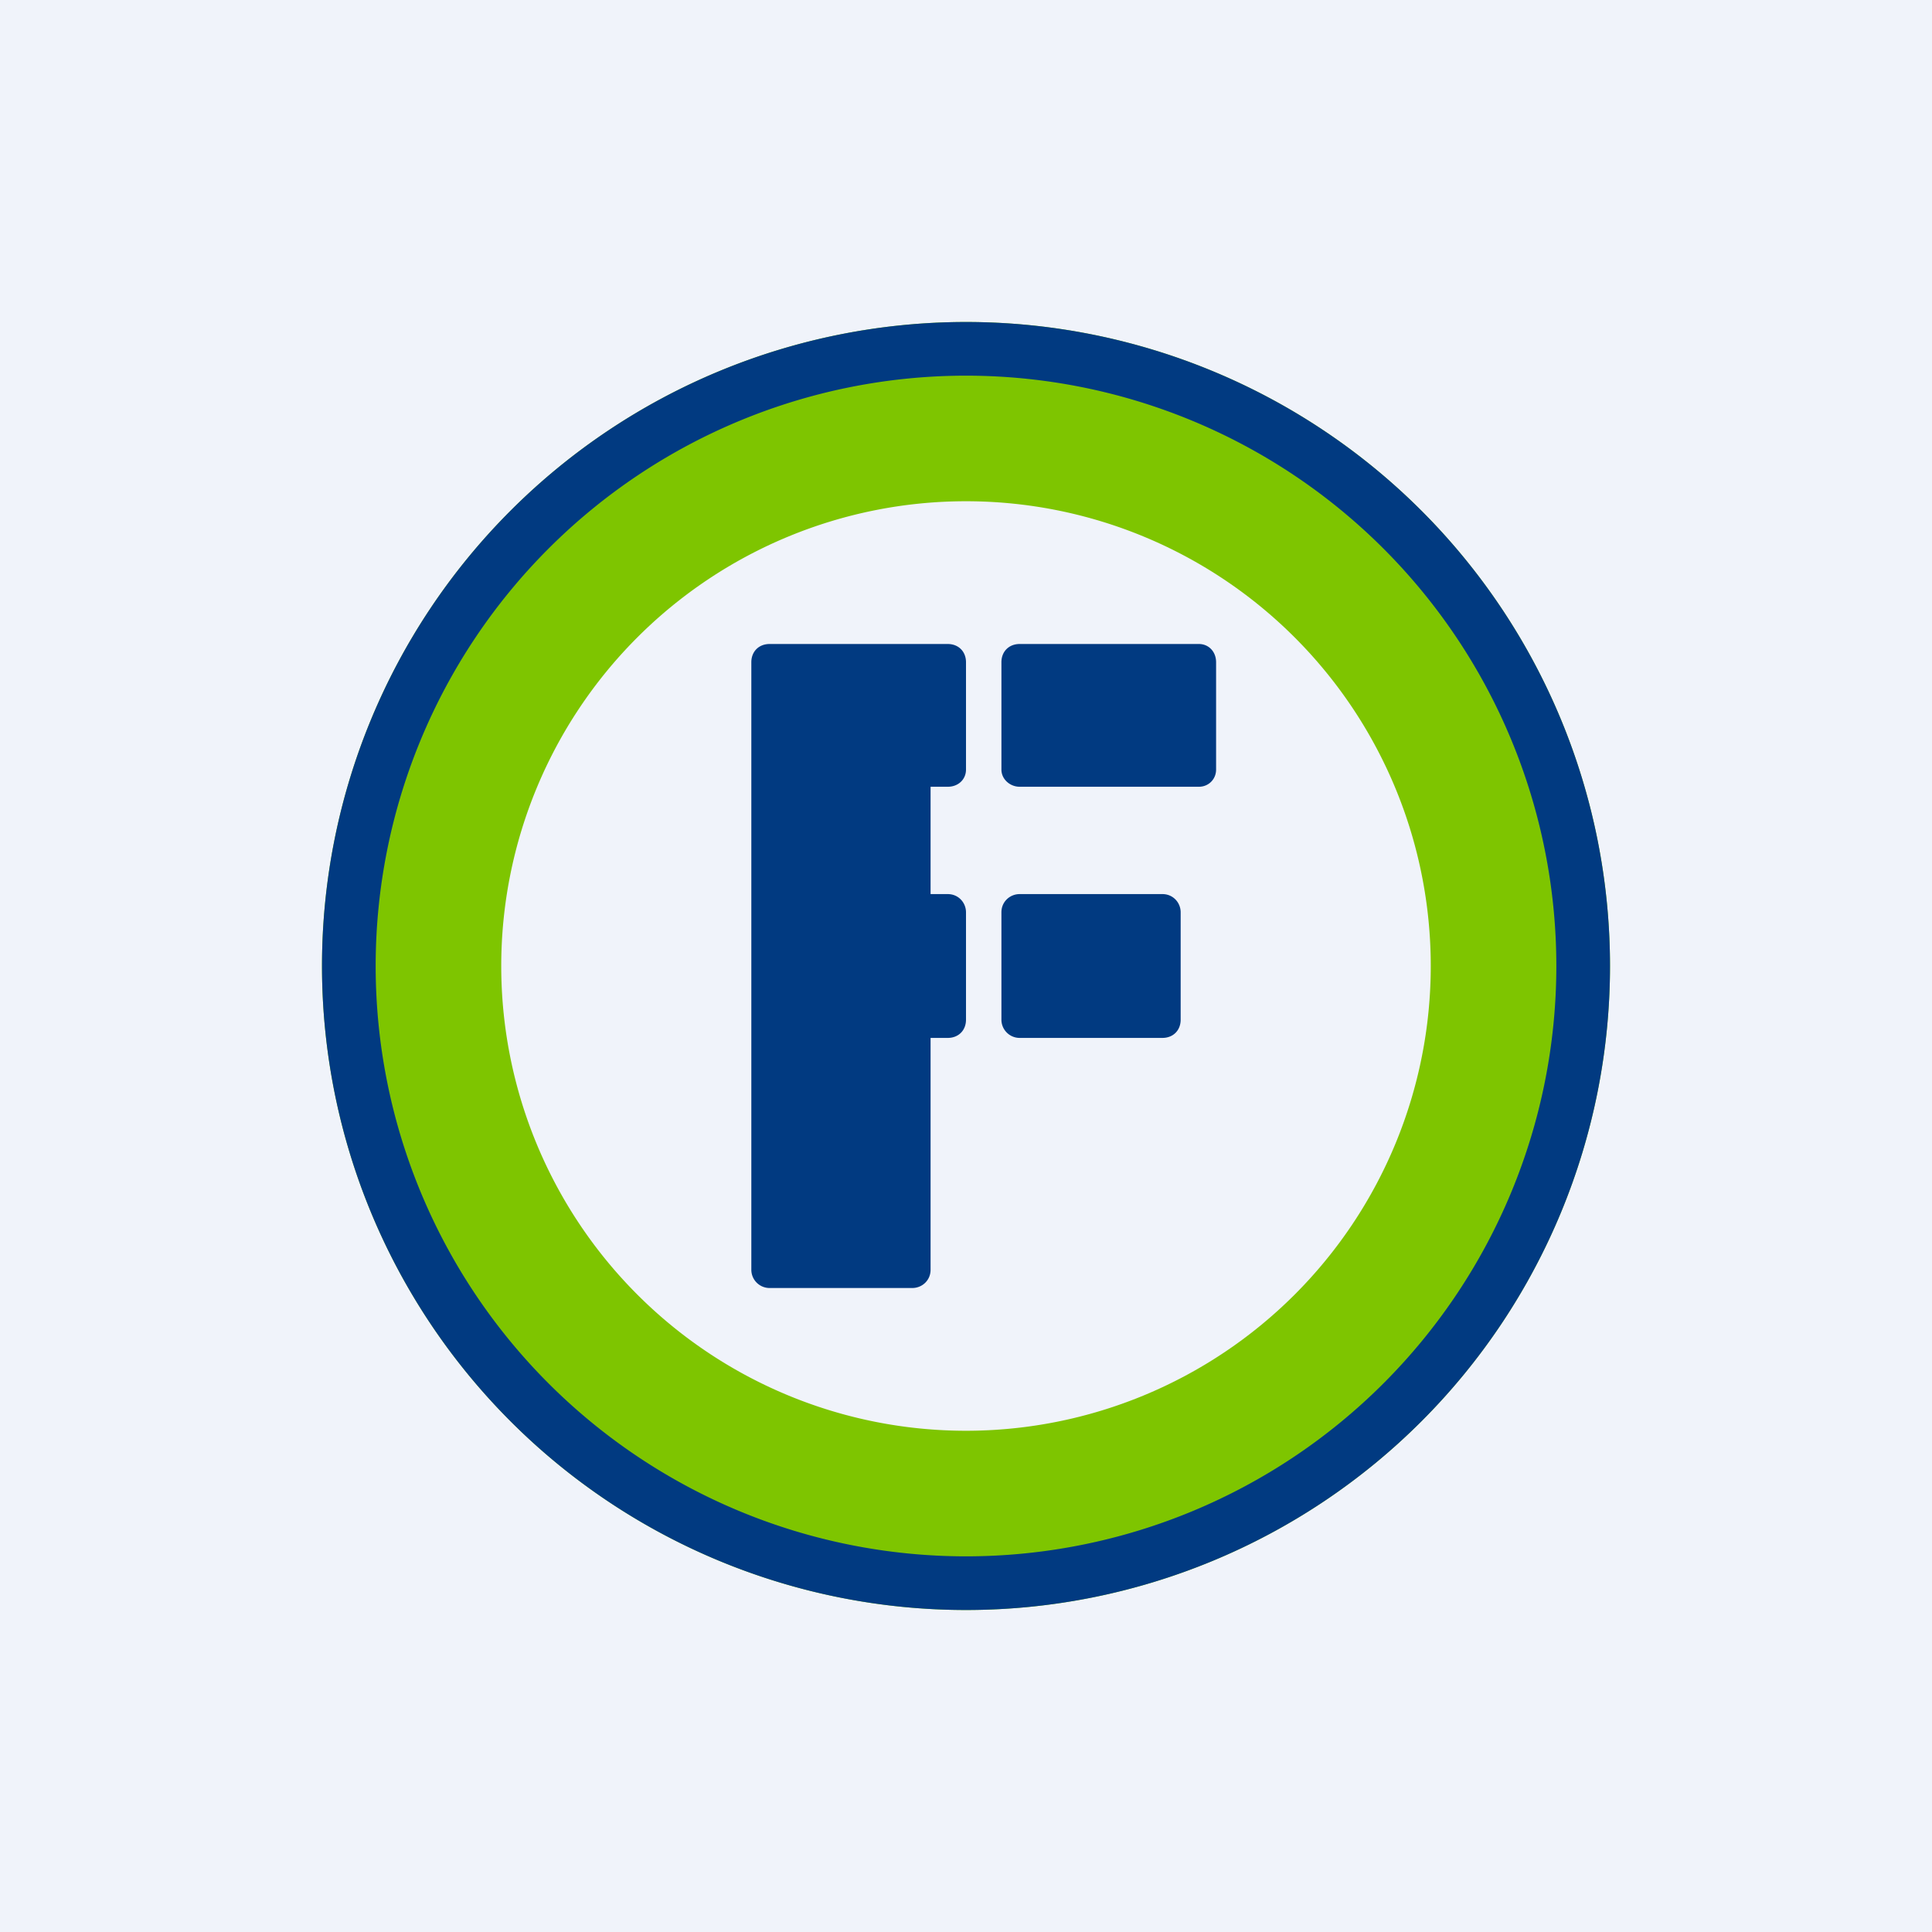
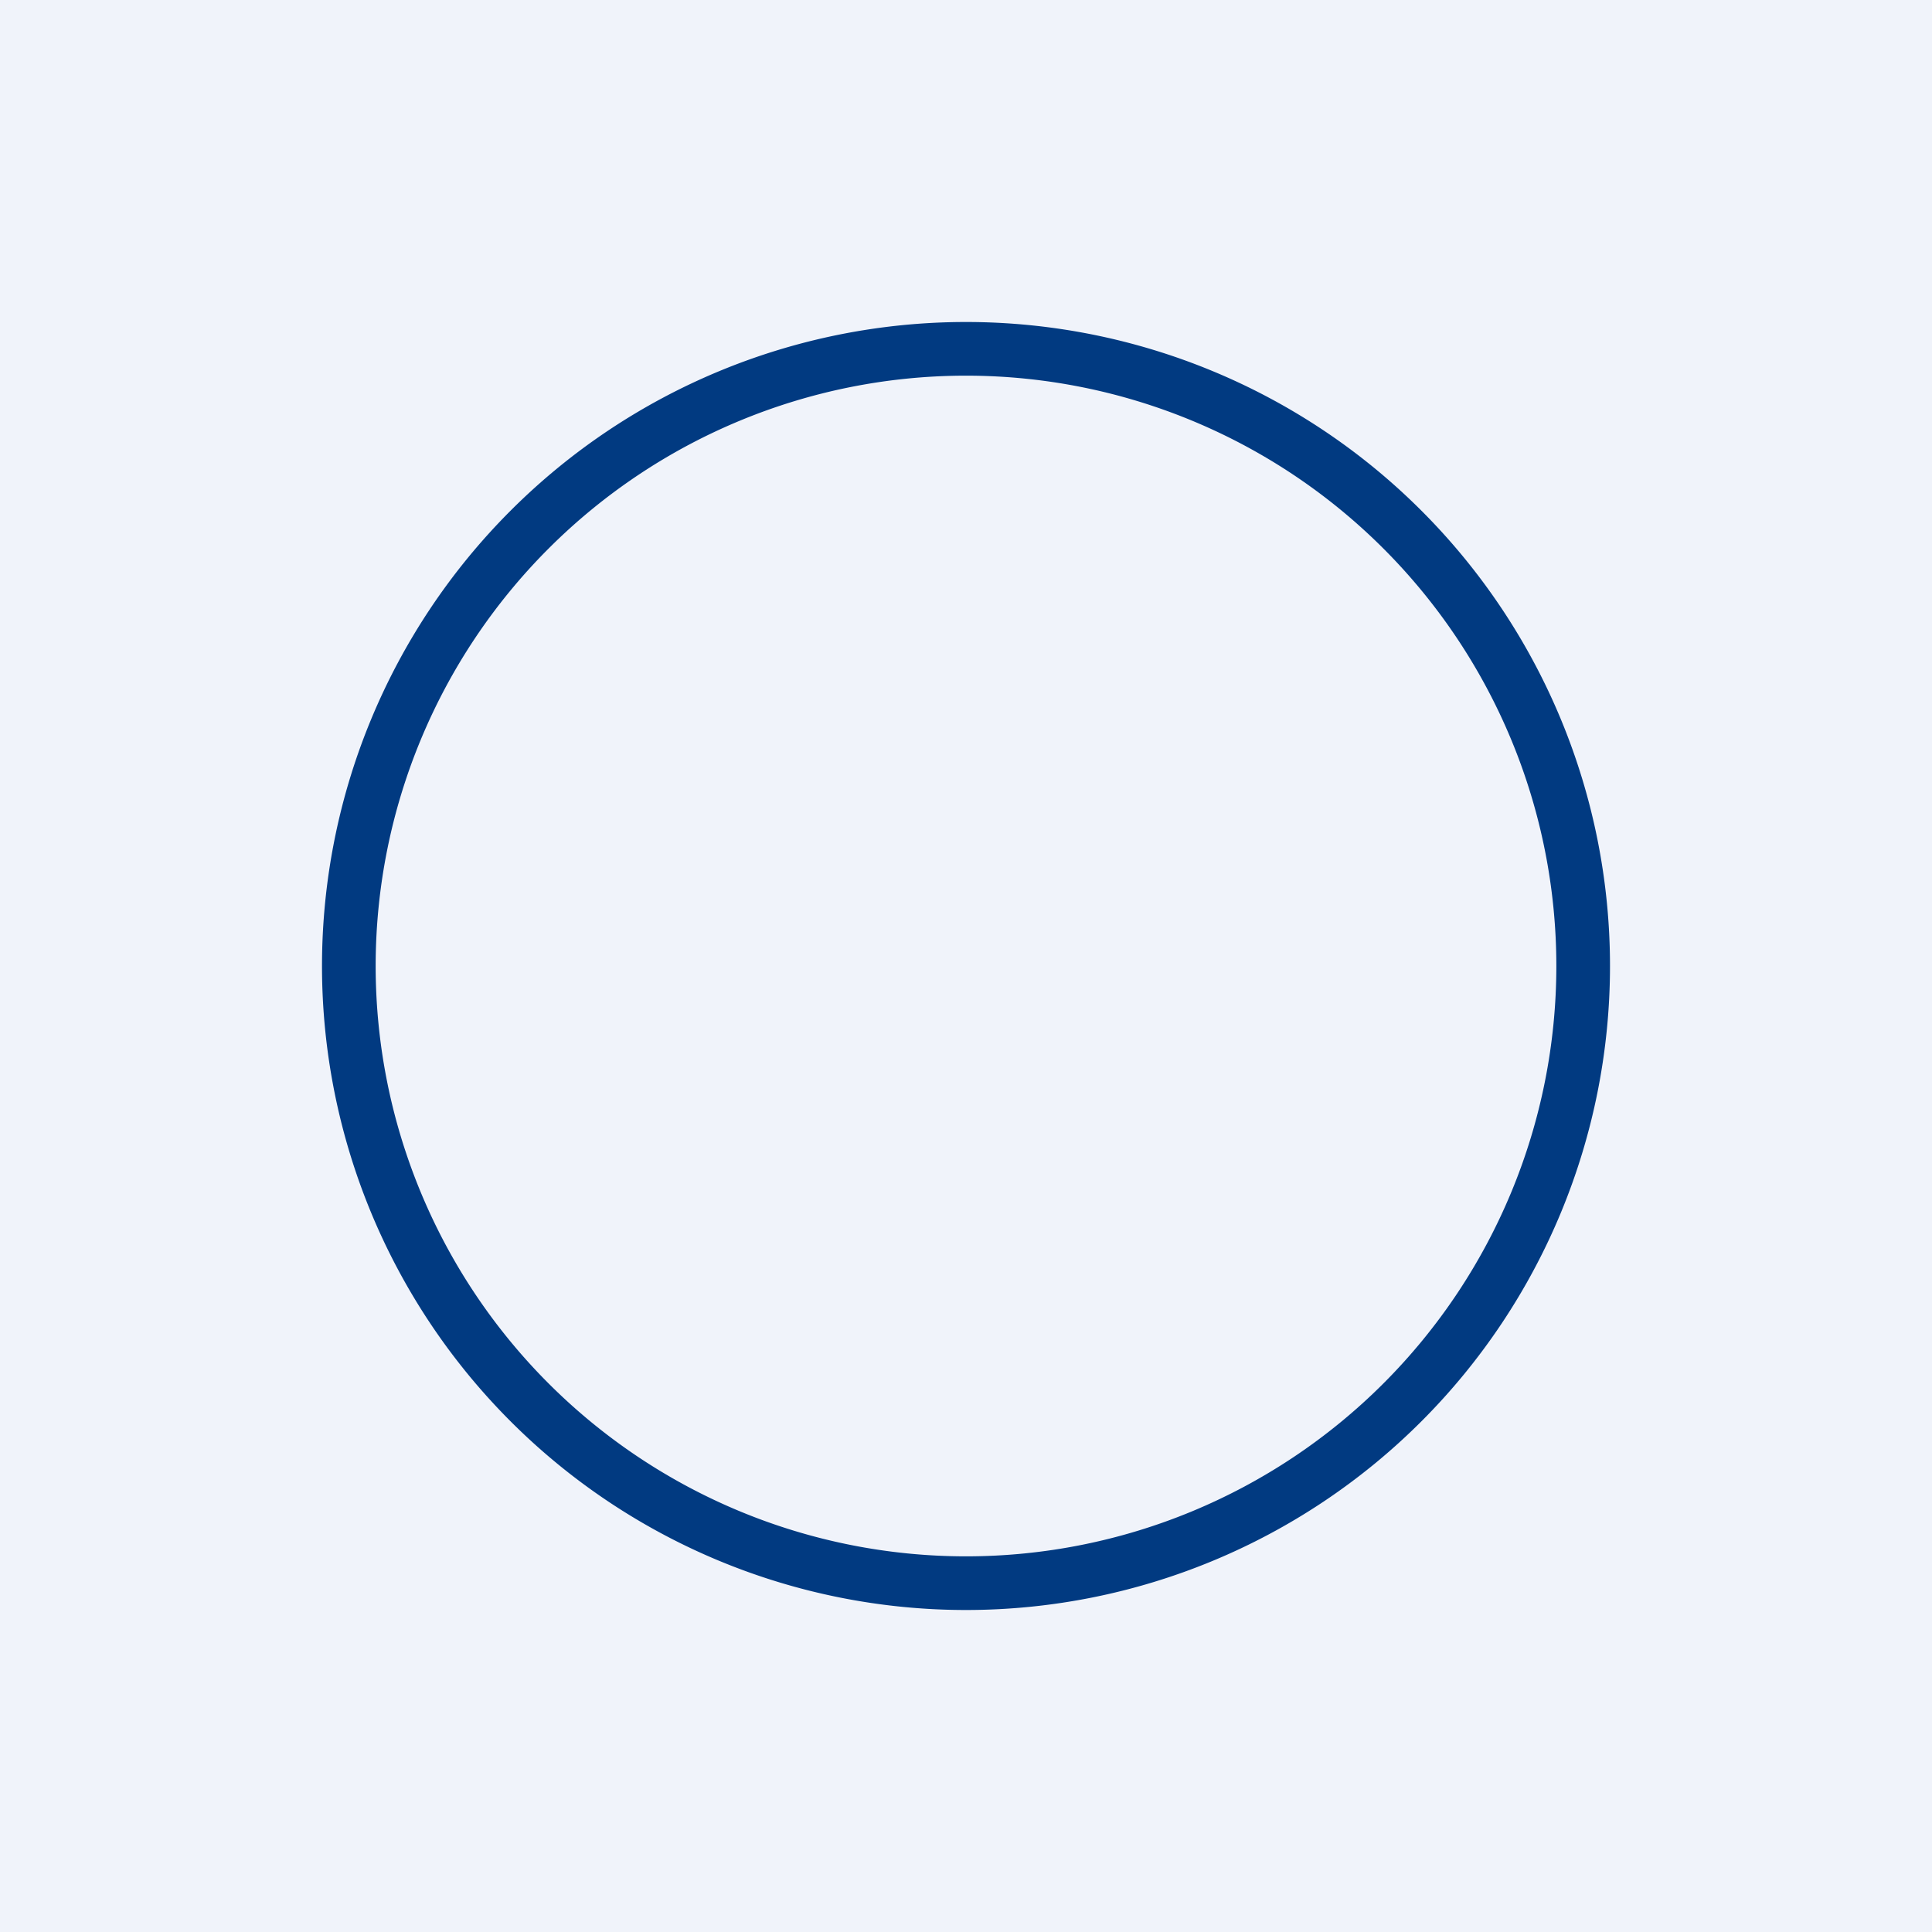
<svg xmlns="http://www.w3.org/2000/svg" width="18" height="18" viewBox="0 0 18 18">
  <path fill="#F0F3FA" d="M0 0h18v18H0z" />
-   <path d="M15 9A6 6 0 1 1 3 9a6 6 0 0 1 12 0Z" fill="#7EC500" />
-   <path fill-rule="evenodd" d="M9 14.5a5.5 5.5 0 1 0 0-11 5.5 5.5 0 0 0 0 11Zm0 .5A6 6 0 1 0 9 3a6 6 0 0 0 0 12Z" fill="#013A81" />
-   <path d="M13.33 9a4.33 4.33 0 1 1-8.66 0 4.33 4.33 0 0 1 8.66 0Z" fill="#F0F3FA" />
-   <path d="M7 6.17c0-.1.07-.17.17-.17h1.66c.1 0 .17.07.17.17v1c0 .09-.07.16-.17.16h-.16v1h.16c.1 0 .17.08.17.17v1c0 .1-.07.17-.17.17h-.16v2.16c0 .1-.08.17-.17.17H7.17a.17.17 0 0 1-.17-.17V6.17ZM9.33 8.5c0-.1.08-.17.17-.17h1.33c.1 0 .17.08.17.17v1c0 .1-.07.17-.17.17H9.5a.17.17 0 0 1-.17-.17v-1ZM9.5 6c-.1 0-.17.07-.17.17v1c0 .09.08.16.17.16h1.67c.09 0 .16-.07.16-.16v-1c0-.1-.07-.17-.16-.17H9.5Z" fill="#013A81" />
+   <path fill-rule="evenodd" d="M9 14.5a5.5 5.5 0 1 0 0-11 5.5 5.5 0 0 0 0 11Zm0 .5A6 6 0 1 0 9 3a6 6 0 0 0 0 12" fill="#013A81" />
</svg>